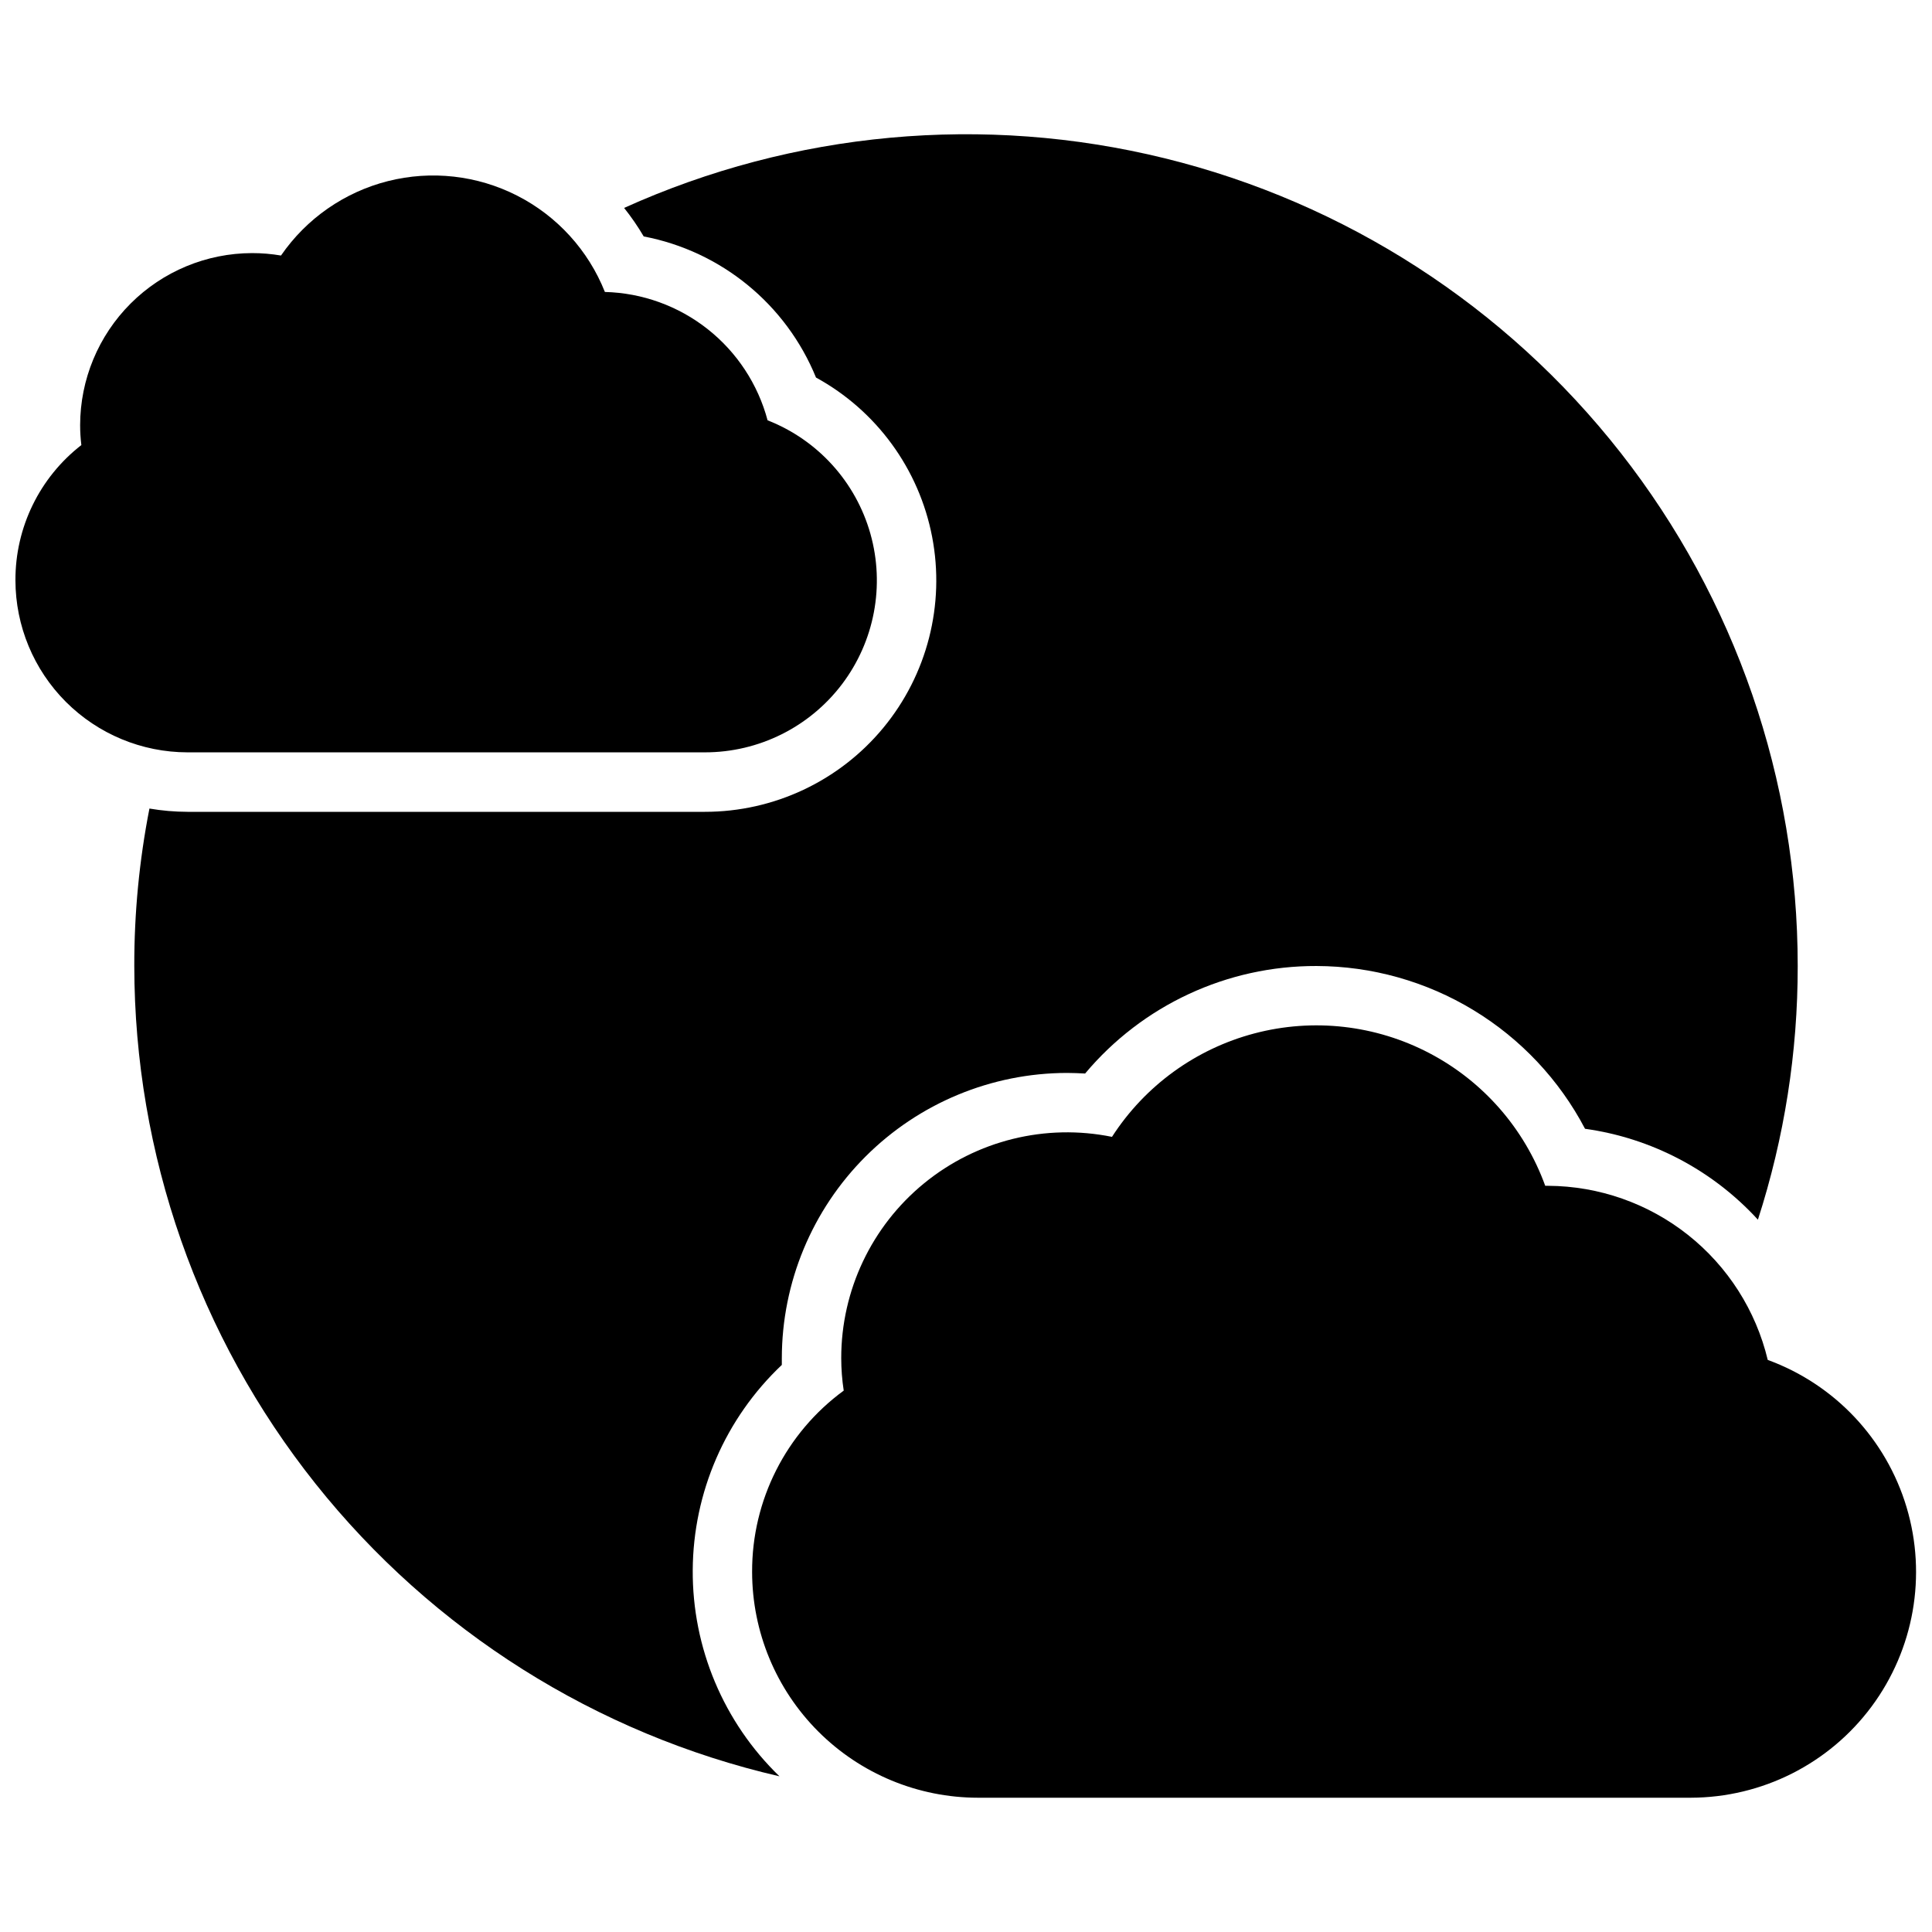
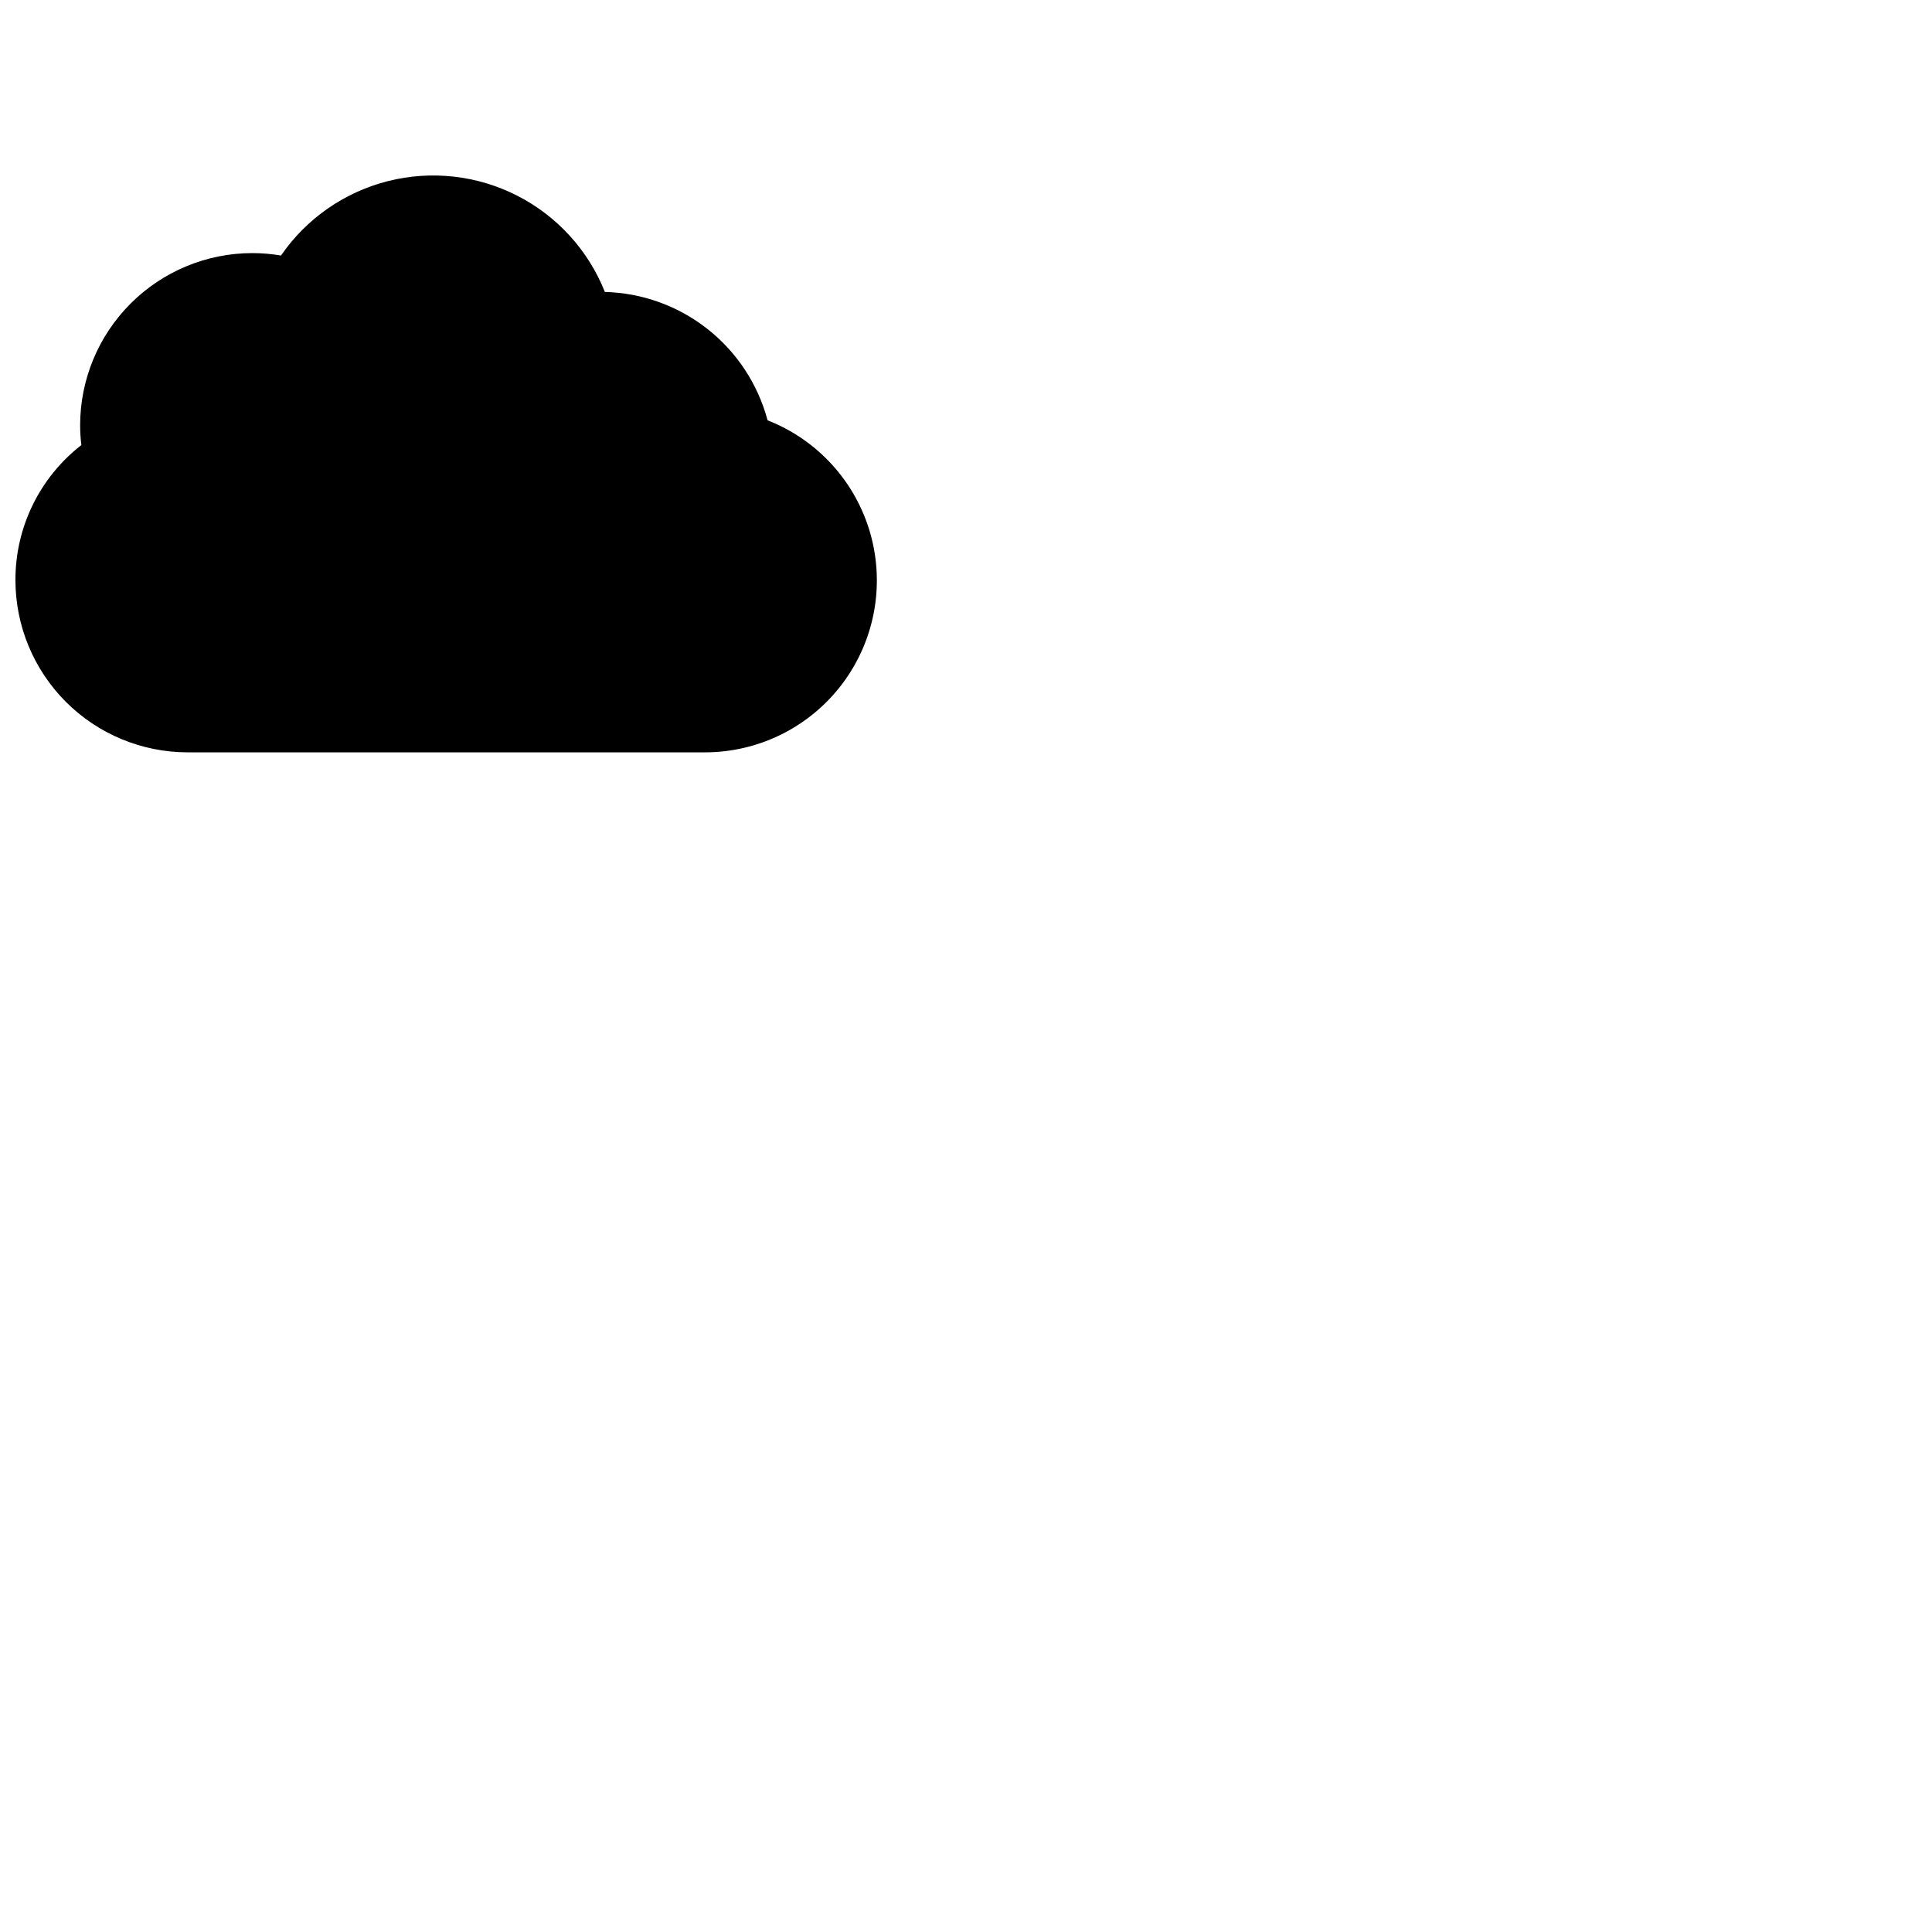
<svg xmlns="http://www.w3.org/2000/svg" width="800px" height="800px" version="1.1" viewBox="144 144 512 512">
  <defs>
    <clipPath id="b">
      <path d="m343 415h308.9v206h-308.9z" />
    </clipPath>
    <clipPath id="a">
      <path d="m148.09 190h228.91v154h-228.91z" />
    </clipPath>
  </defs>
-   <path d="m351.19 505.72v-1.809c0.031-20.035 8.004-39.238 22.168-53.402 14.168-14.168 33.371-22.141 53.402-22.172 1.574 0 3.227 0.078 4.801 0.156l0.004 0.004c15.199-18.129 37.664-28.566 61.32-28.496 14.664 0.039 29.039 4.078 41.578 11.68 12.539 7.602 22.77 18.477 29.586 31.457 17.609 2.449 33.812 10.969 45.816 24.09 7.012-21.719 10.57-44.406 10.547-67.227 0.016-49.305-16.504-97.191-46.918-136-30.414-38.809-72.965-66.293-120.84-78.059-47.883-11.766-98.324-7.133-143.26 13.16 1.91 2.391 3.648 4.918 5.195 7.555 20.566 3.934 37.75 18.004 45.66 37.395 16.039 8.777 27.328 24.258 30.777 42.219 3.449 17.957-1.301 36.52-12.949 50.617-11.648 14.094-28.984 22.254-47.27 22.254h-137.13c-3.375-0.012-6.746-0.301-10.074-0.867-2.695 13.742-4.039 27.715-4.016 41.723 0.051 49.844 16.977 98.207 48.027 137.2 31.047 38.992 74.387 66.328 122.95 77.543-14.801-14.312-23.105-34.059-22.984-54.648 0.117-20.59 8.648-40.234 23.613-54.379z" />
  <g clip-path="url(#b)">
-     <path d="m612.47 504.39c-3.141-13.094-10.578-24.754-21.125-33.117-10.547-8.363-23.598-12.949-37.059-13.023h-0.789 0.004c-5.484-15.137-16.43-27.676-30.688-35.148-14.262-7.477-30.801-9.344-46.367-5.242-15.57 4.106-29.039 13.887-37.758 27.418-17.602-3.578-35.875 0.938-49.785 12.301-13.906 11.363-21.973 28.371-21.969 46.332 0.004 2.887 0.223 5.766 0.66 8.617-15.32 11.211-24.348 29.078-24.277 48.059 0.016 15.863 6.324 31.07 17.543 42.289 11.215 11.215 26.422 17.523 42.285 17.539h188.93-0.004c18.887-0.039 36.645-8.988 47.906-24.148 11.258-15.16 14.703-34.746 9.285-52.836-5.414-18.09-19.055-32.562-36.793-39.039z" />
-   </g>
+     </g>
  <g clip-path="url(#a)">
-     <path d="m330.8 343.38c14.27 0.004 27.719-6.68 36.336-18.055 8.617-11.379 11.402-26.137 7.531-39.875-3.875-13.734-13.961-24.863-27.25-30.062-2.551-9.566-8.129-18.051-15.898-24.18-7.773-6.133-17.32-9.582-27.219-9.836-4.391-11.043-12.648-20.109-23.23-25.512-10.582-5.402-22.77-6.773-34.289-3.856-11.516 2.918-21.582 9.926-28.316 19.715-2.527-0.43-5.086-0.648-7.652-0.645-12.082 0.02-23.664 4.832-32.207 13.375-8.543 8.547-13.352 20.129-13.371 32.211 0 1.77 0.109 3.535 0.324 5.289-11.066 8.594-17.52 21.832-17.469 35.844 0.02 12.082 4.828 23.664 13.371 32.211 8.543 8.543 20.125 13.355 32.207 13.375z" />
+     <path d="m330.8 343.38c14.27 0.004 27.719-6.68 36.336-18.055 8.617-11.379 11.402-26.137 7.531-39.875-3.875-13.734-13.961-24.863-27.25-30.062-2.551-9.566-8.129-18.051-15.898-24.18-7.773-6.133-17.32-9.582-27.219-9.836-4.391-11.043-12.648-20.109-23.23-25.512-10.582-5.402-22.77-6.773-34.289-3.856-11.516 2.918-21.582 9.926-28.316 19.715-2.527-0.43-5.086-0.648-7.652-0.645-12.082 0.02-23.664 4.832-32.207 13.375-8.543 8.547-13.352 20.129-13.371 32.211 0 1.77 0.109 3.535 0.324 5.289-11.066 8.594-17.52 21.832-17.469 35.844 0.02 12.082 4.828 23.664 13.371 32.211 8.543 8.543 20.125 13.355 32.207 13.375" />
  </g>
</svg>